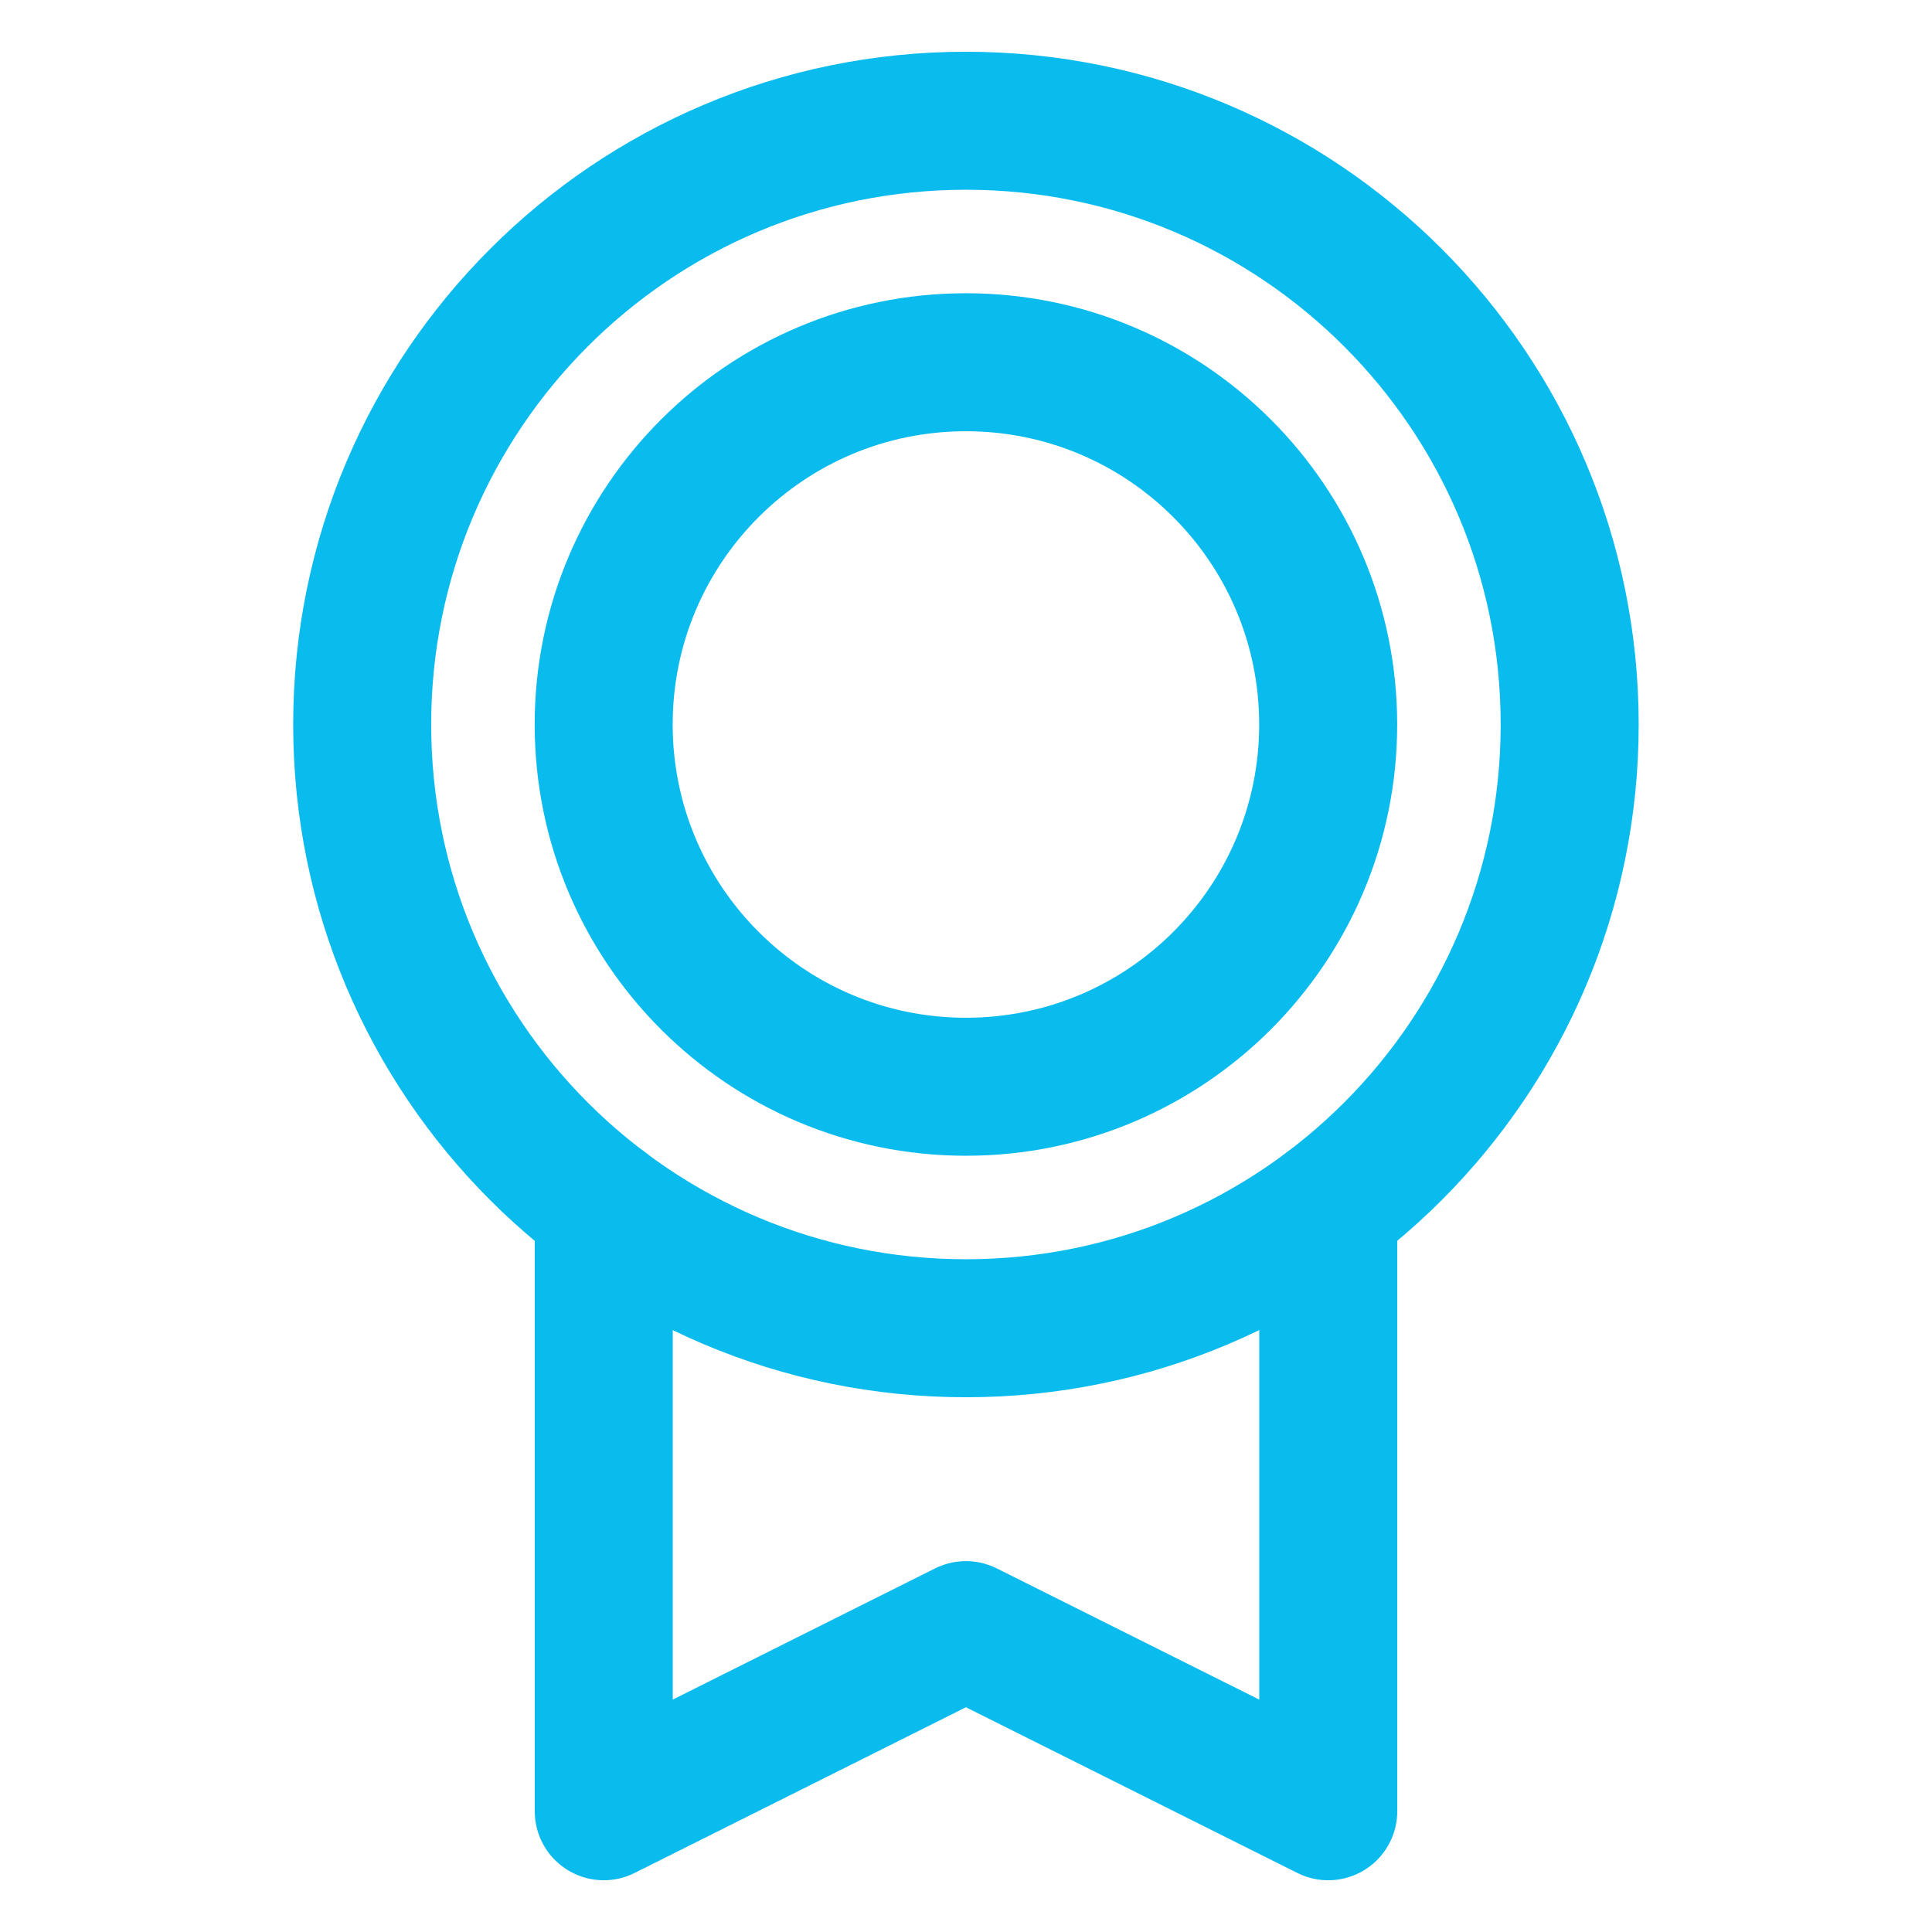
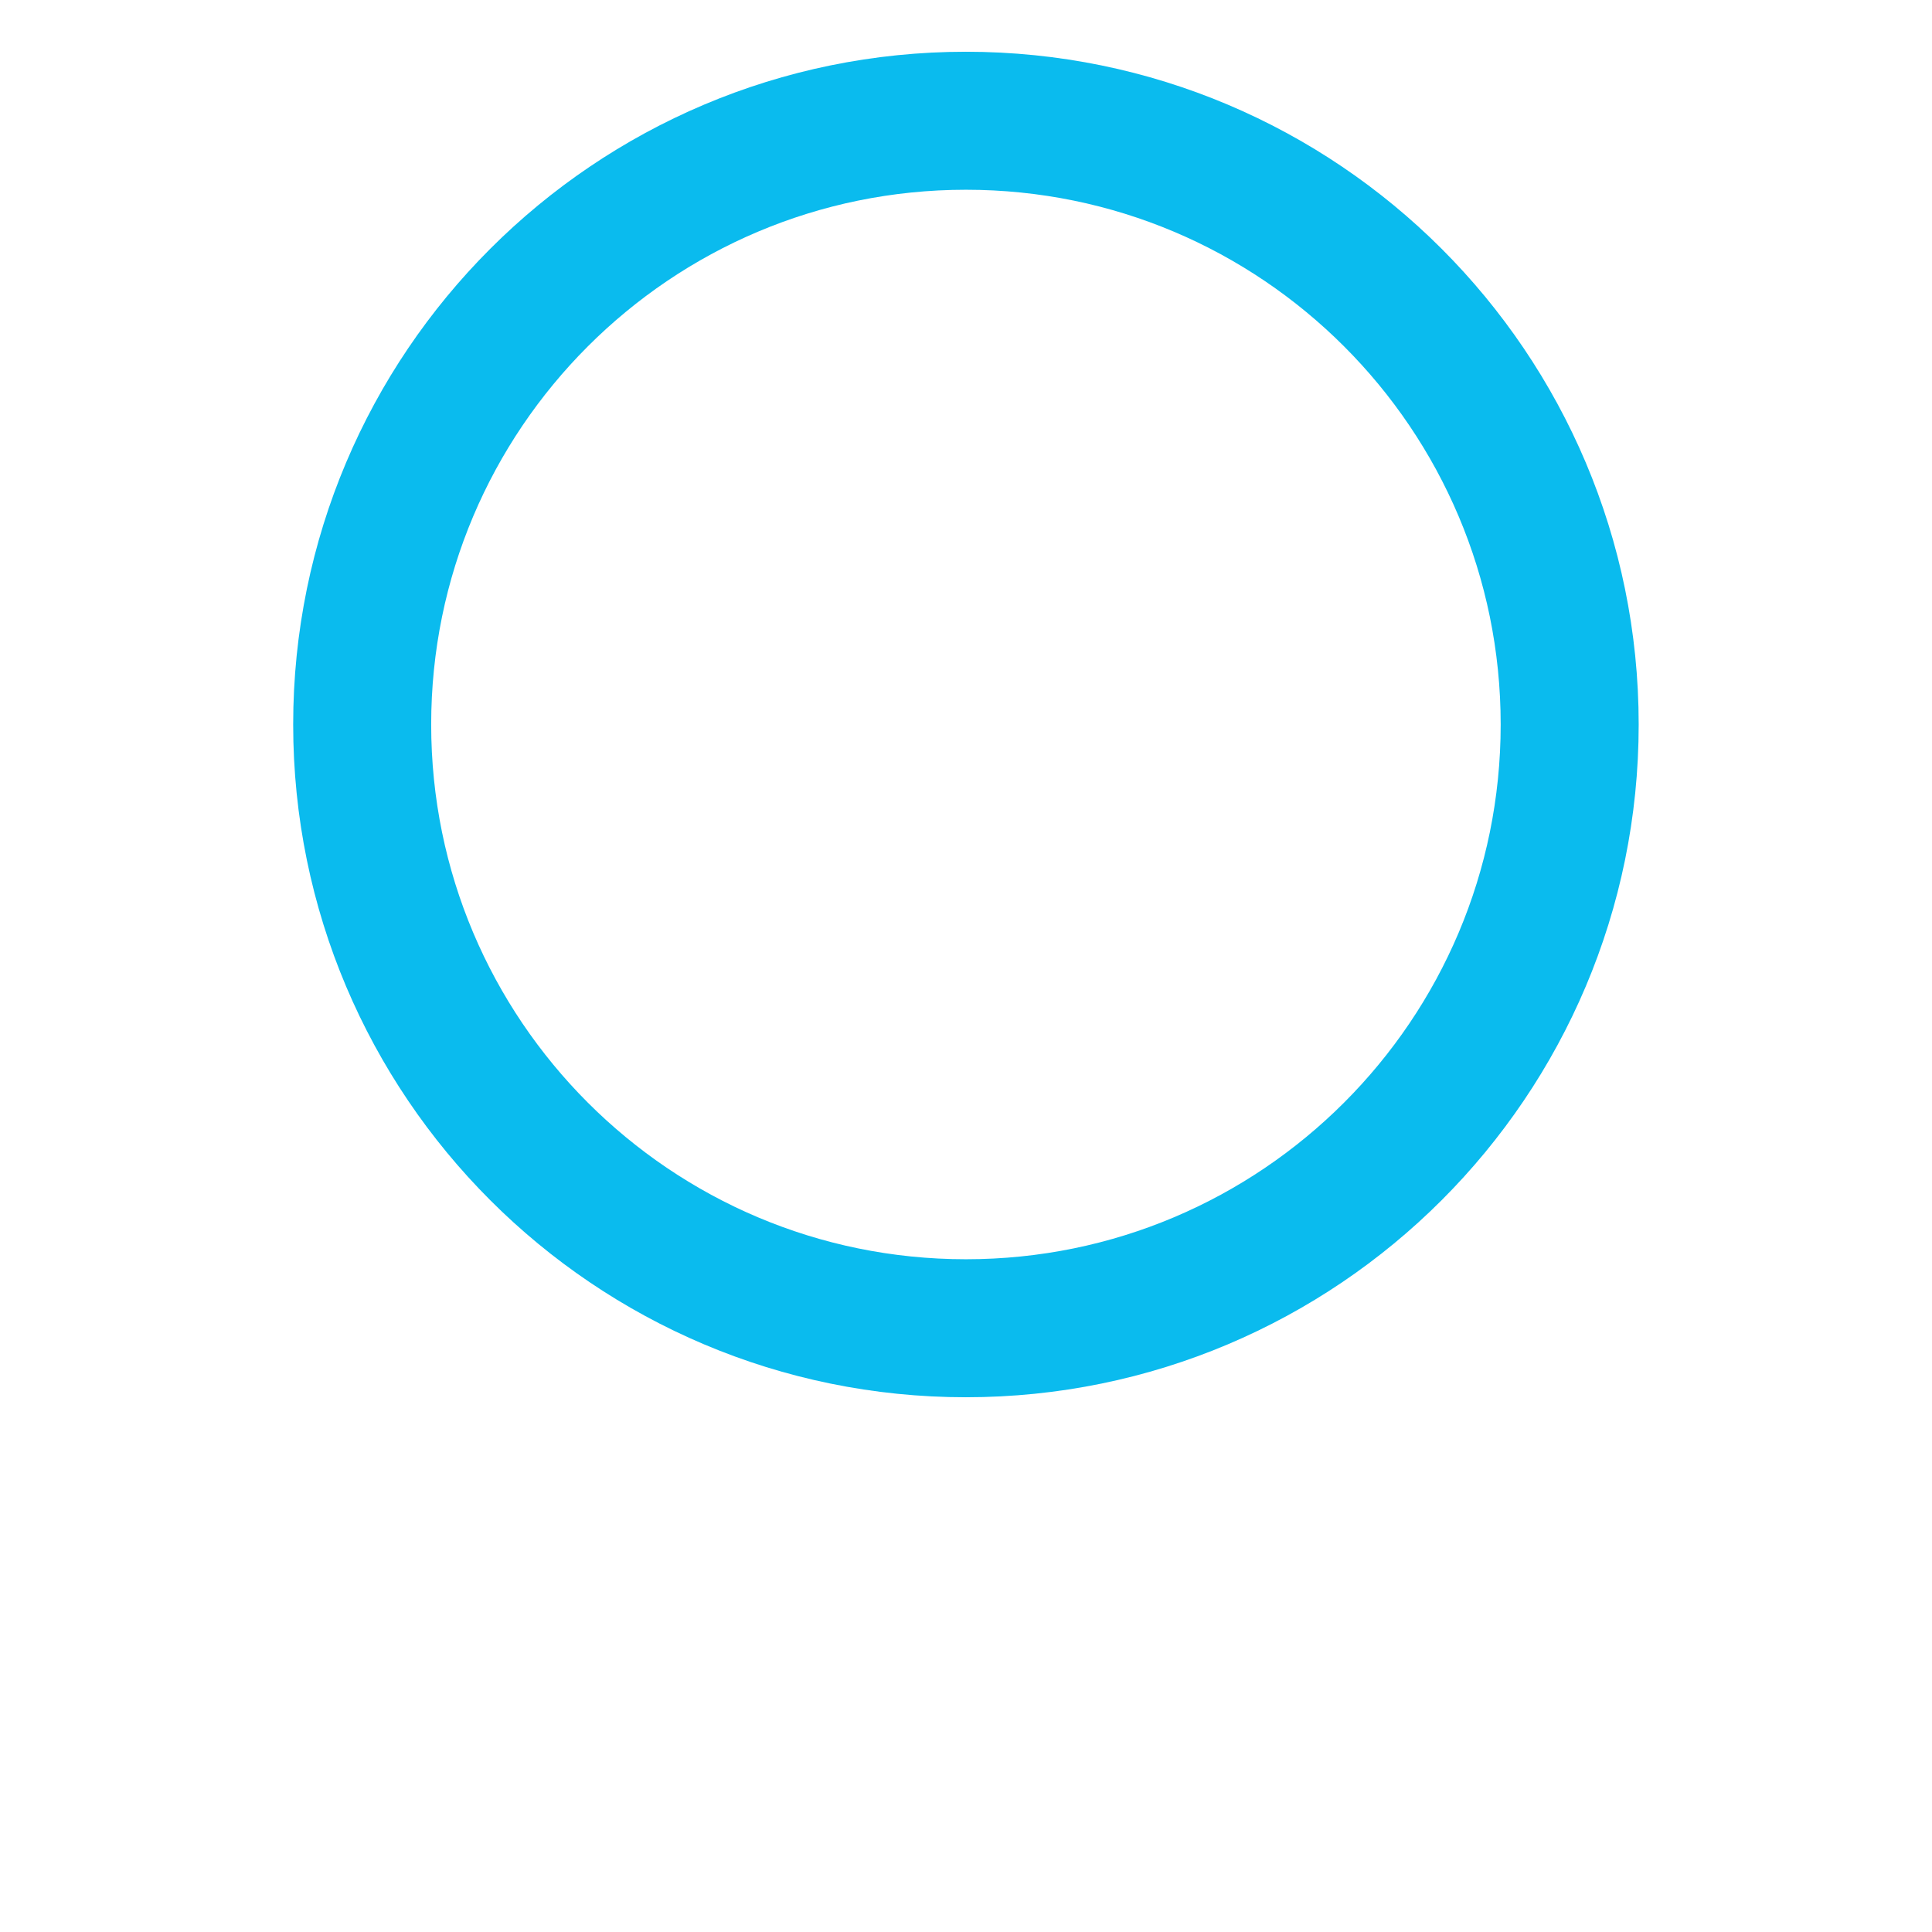
<svg xmlns="http://www.w3.org/2000/svg" width="28" height="28" viewBox="0 0 28 28" fill="none">
  <path d="M13.999 19.25C18.832 19.25 22.749 15.332 22.749 10.5C22.749 5.668 18.832 1.75 13.999 1.75C9.167 1.75 5.249 5.668 5.249 10.5C5.249 15.332 9.167 19.25 13.999 19.25Z" stroke="#0ABBEE" stroke-width="2" stroke-linecap="round" stroke-linejoin="round" />
-   <path d="M13.999 15.75C16.899 15.75 19.249 13.399 19.249 10.5C19.249 7.601 16.899 5.25 13.999 5.25C11.1 5.25 8.749 7.601 8.749 10.5C8.749 13.399 11.1 15.75 13.999 15.75Z" stroke="#0ABBEE" stroke-width="2" stroke-linecap="round" stroke-linejoin="round" />
-   <path d="M19.25 17.5V26.25L13.999 23.625L8.75 26.25V17.5" stroke="#0ABBEE" stroke-width="2" stroke-linecap="round" stroke-linejoin="round" />
</svg>